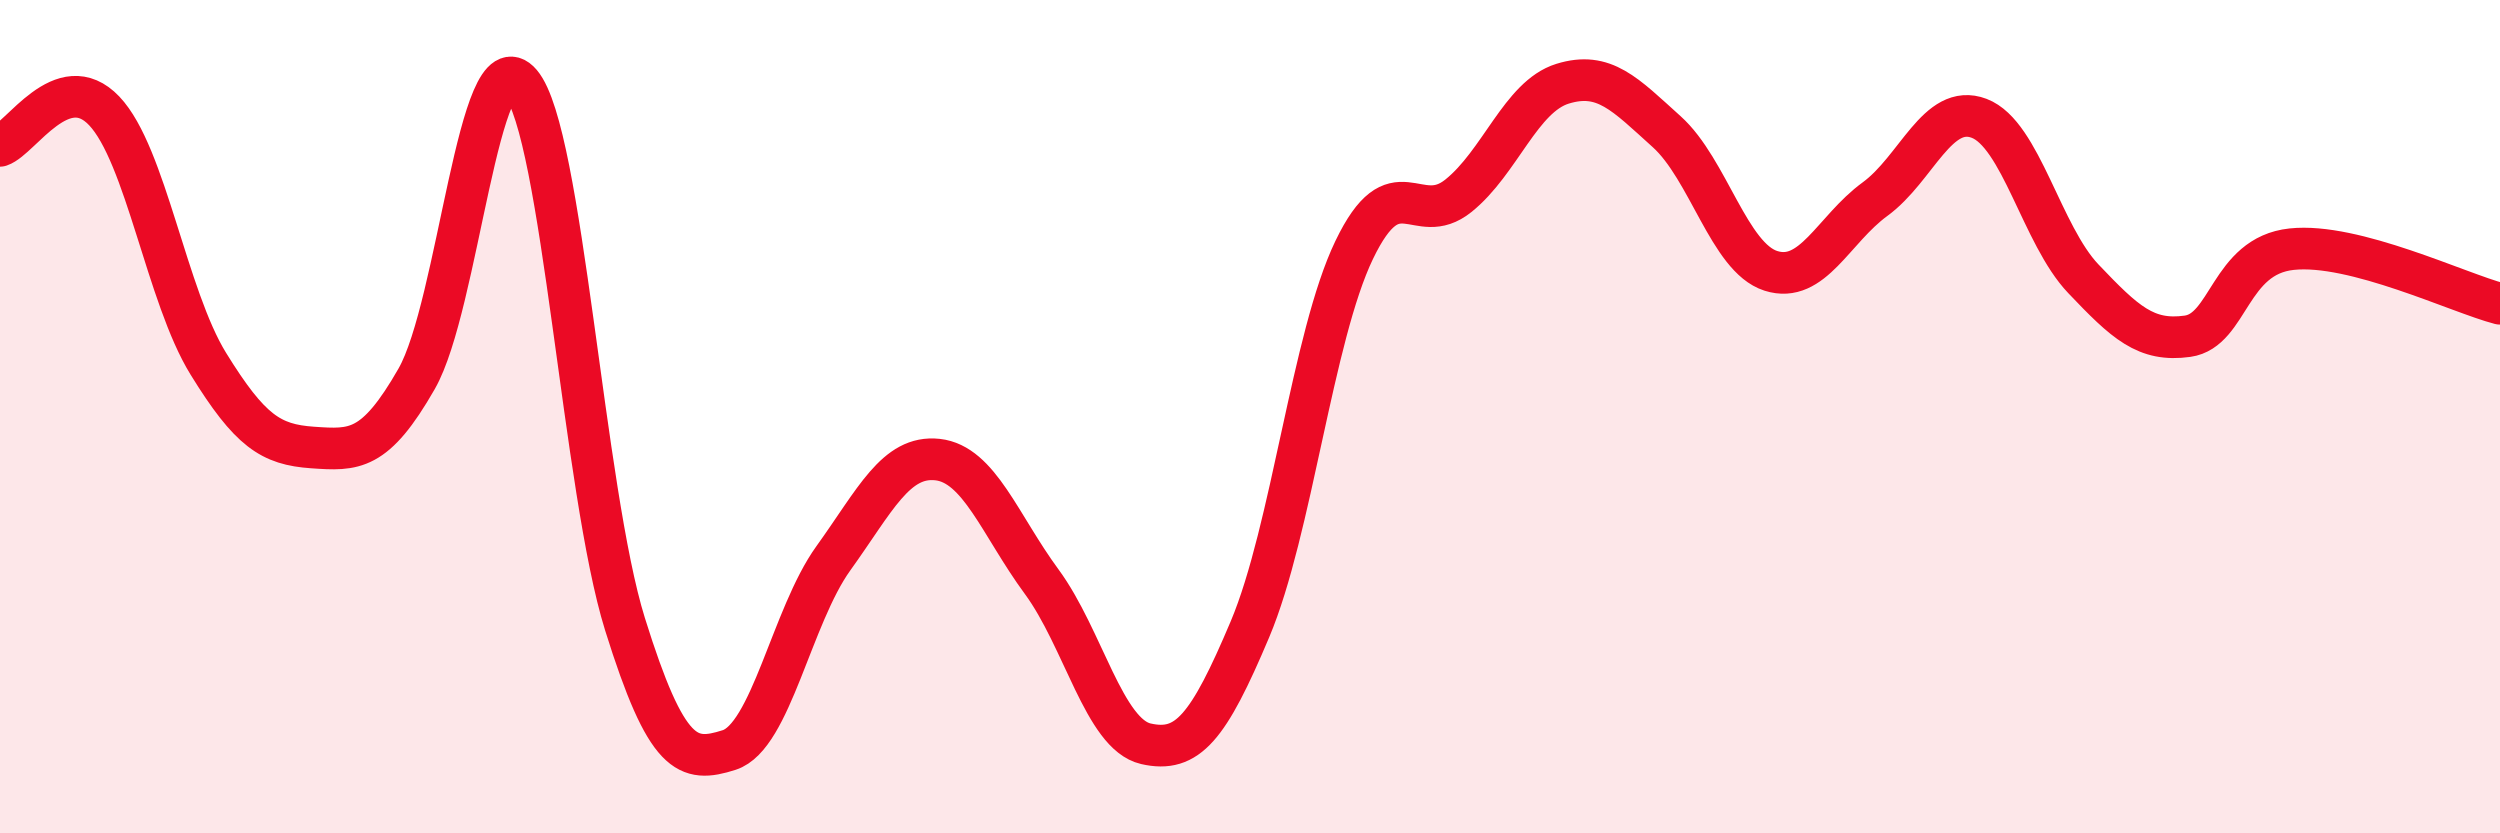
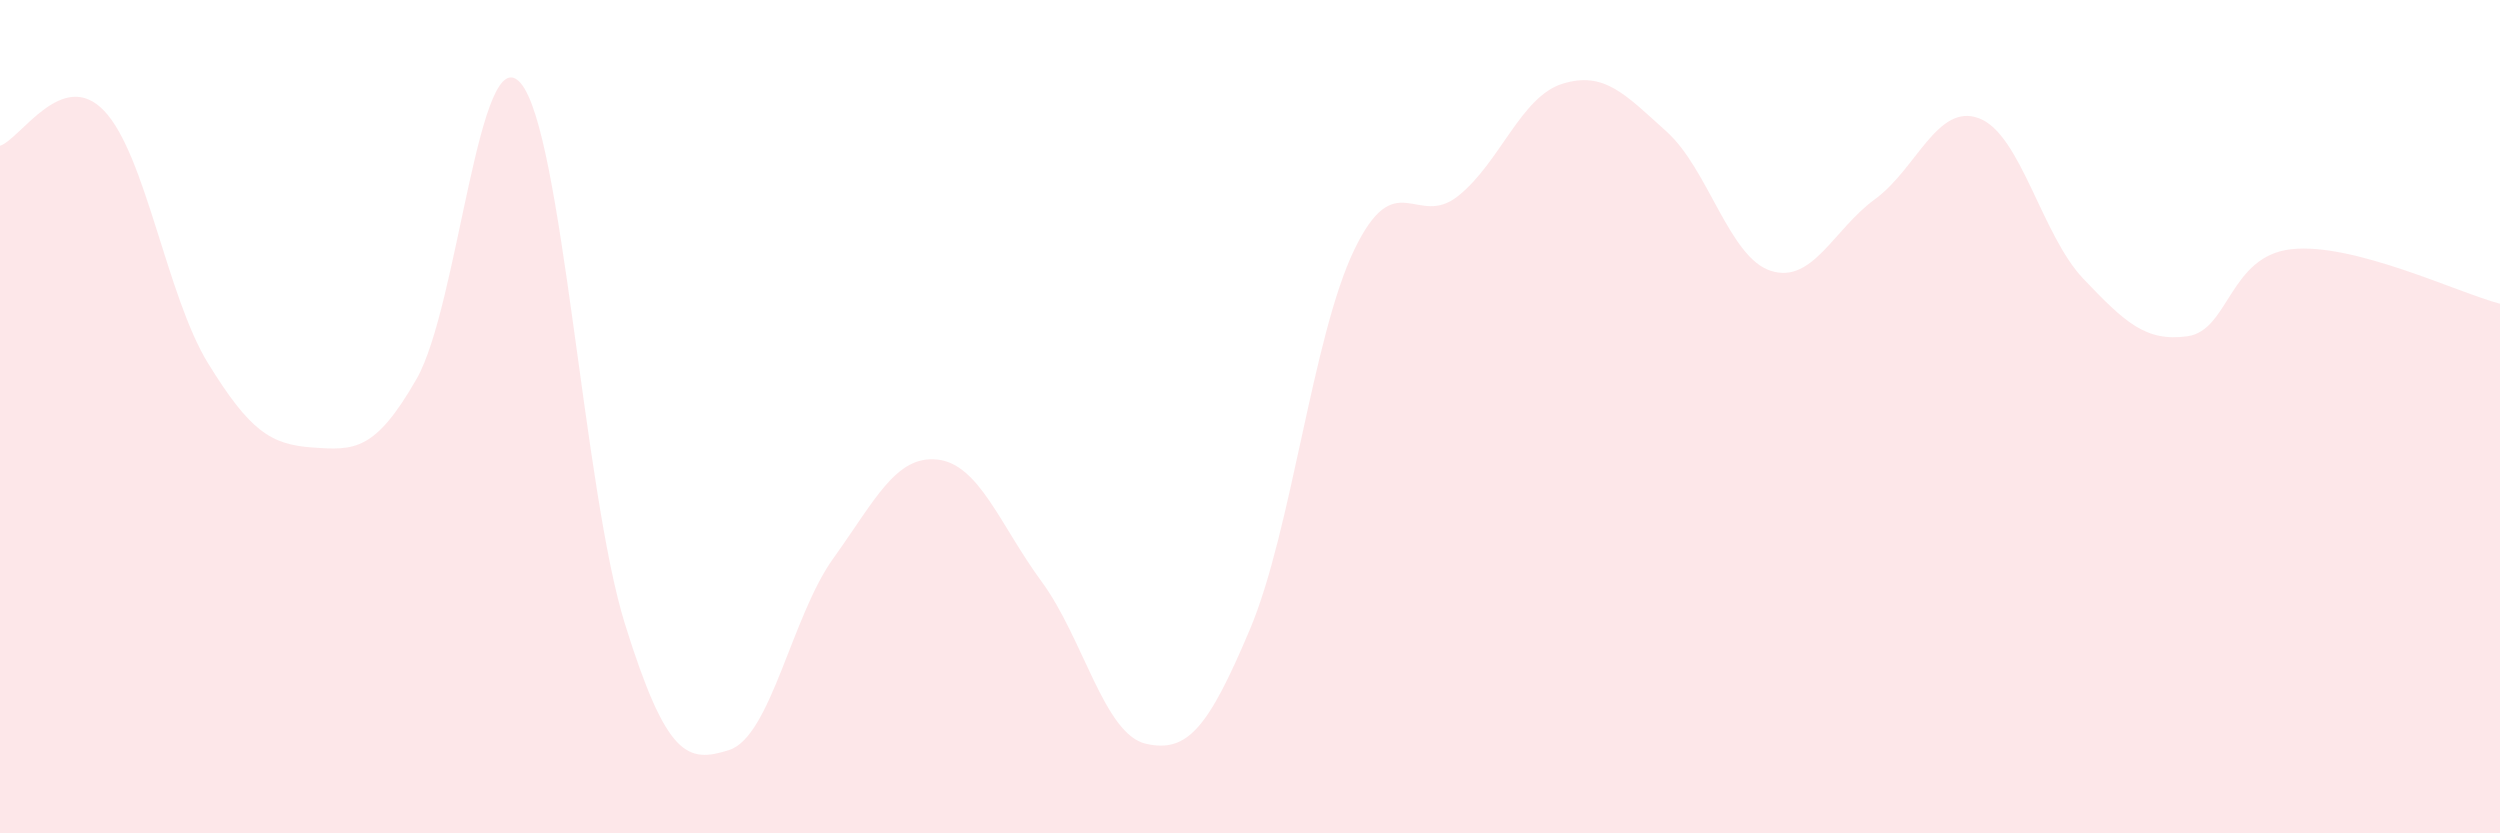
<svg xmlns="http://www.w3.org/2000/svg" width="60" height="20" viewBox="0 0 60 20">
  <path d="M 0,3.5 C 0.5,3.33 1.5,1.61 2.5,2.66 C 3.5,3.71 4,7.11 5,8.73 C 6,10.35 6.5,10.67 7.5,10.74 C 8.5,10.81 9,10.84 10,9.09 C 11,7.34 11.5,0.82 12.5,2 C 13.5,3.18 14,11.78 15,14.98 C 16,18.18 16.5,18.32 17.5,18 C 18.5,17.68 19,14.79 20,13.4 C 21,12.01 21.5,10.92 22.5,11.03 C 23.5,11.14 24,12.6 25,13.96 C 26,15.32 26.5,17.62 27.5,17.85 C 28.5,18.08 29,17.47 30,15.1 C 31,12.73 31.5,8.08 32.5,6 C 33.5,3.92 34,5.5 35,4.7 C 36,3.9 36.5,2.32 37.5,2.01 C 38.5,1.7 39,2.26 40,3.16 C 41,4.06 41.5,6.18 42.5,6.5 C 43.5,6.82 44,5.51 45,4.78 C 46,4.05 46.5,2.46 47.5,2.84 C 48.5,3.22 49,5.64 50,6.69 C 51,7.74 51.5,8.21 52.5,8.07 C 53.5,7.93 53.5,6.14 55,5.98 C 56.5,5.82 59,7.03 60,7.29L60 20L0 20Z" fill="#EB0A25" opacity="0.1" stroke-linecap="round" stroke-linejoin="round" />
-   <path d="M 0,3.5 C 0.5,3.33 1.5,1.61 2.5,2.66 C 3.5,3.71 4,7.11 5,8.73 C 6,10.35 6.5,10.67 7.5,10.74 C 8.5,10.81 9,10.84 10,9.09 C 11,7.34 11.5,0.82 12.5,2 C 13.5,3.18 14,11.78 15,14.98 C 16,18.18 16.5,18.32 17.5,18 C 18.5,17.68 19,14.79 20,13.4 C 21,12.01 21.5,10.92 22.5,11.03 C 23.5,11.14 24,12.6 25,13.96 C 26,15.32 26.5,17.62 27.5,17.85 C 28.5,18.08 29,17.47 30,15.1 C 31,12.73 31.5,8.08 32.5,6 C 33.5,3.92 34,5.5 35,4.7 C 36,3.9 36.5,2.32 37.5,2.01 C 38.5,1.7 39,2.26 40,3.16 C 41,4.06 41.5,6.18 42.5,6.5 C 43.5,6.82 44,5.51 45,4.78 C 46,4.05 46.5,2.46 47.5,2.84 C 48.5,3.22 49,5.64 50,6.69 C 51,7.74 51.5,8.21 52.5,8.07 C 53.5,7.93 53.5,6.14 55,5.98 C 56.5,5.82 59,7.03 60,7.29" stroke="#EB0A25" stroke-width="1" fill="none" stroke-linecap="round" stroke-linejoin="round" />
</svg>